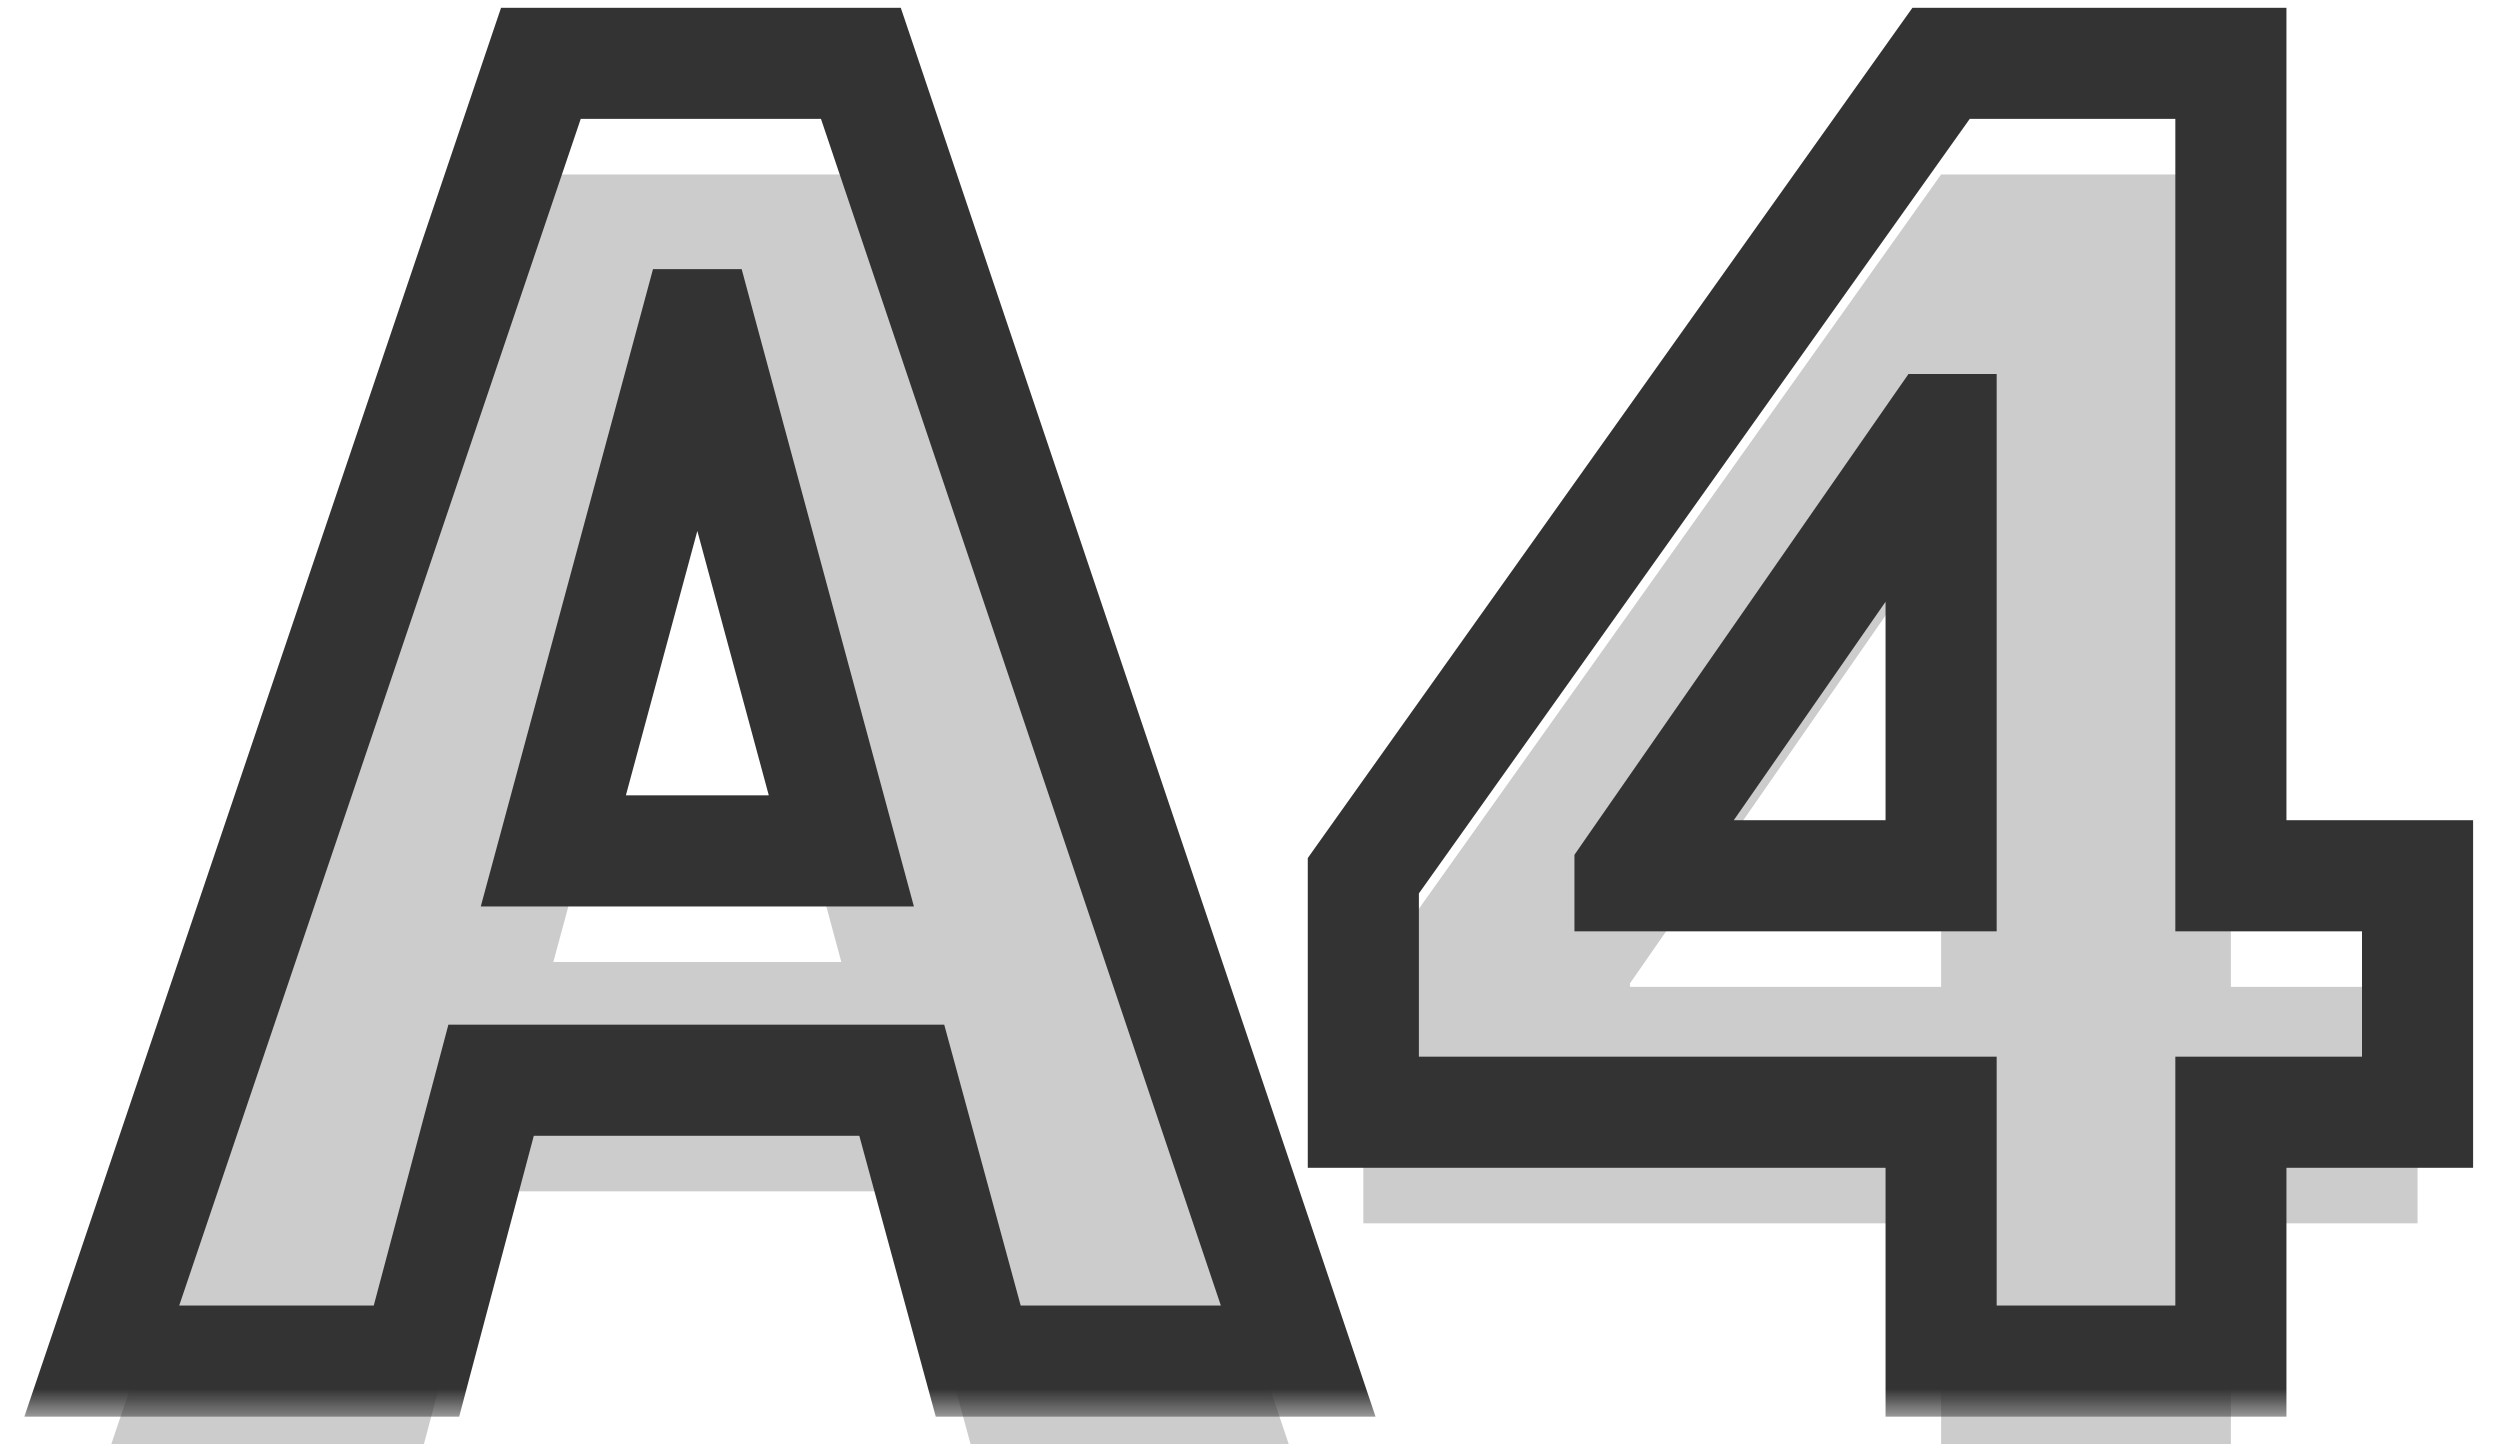
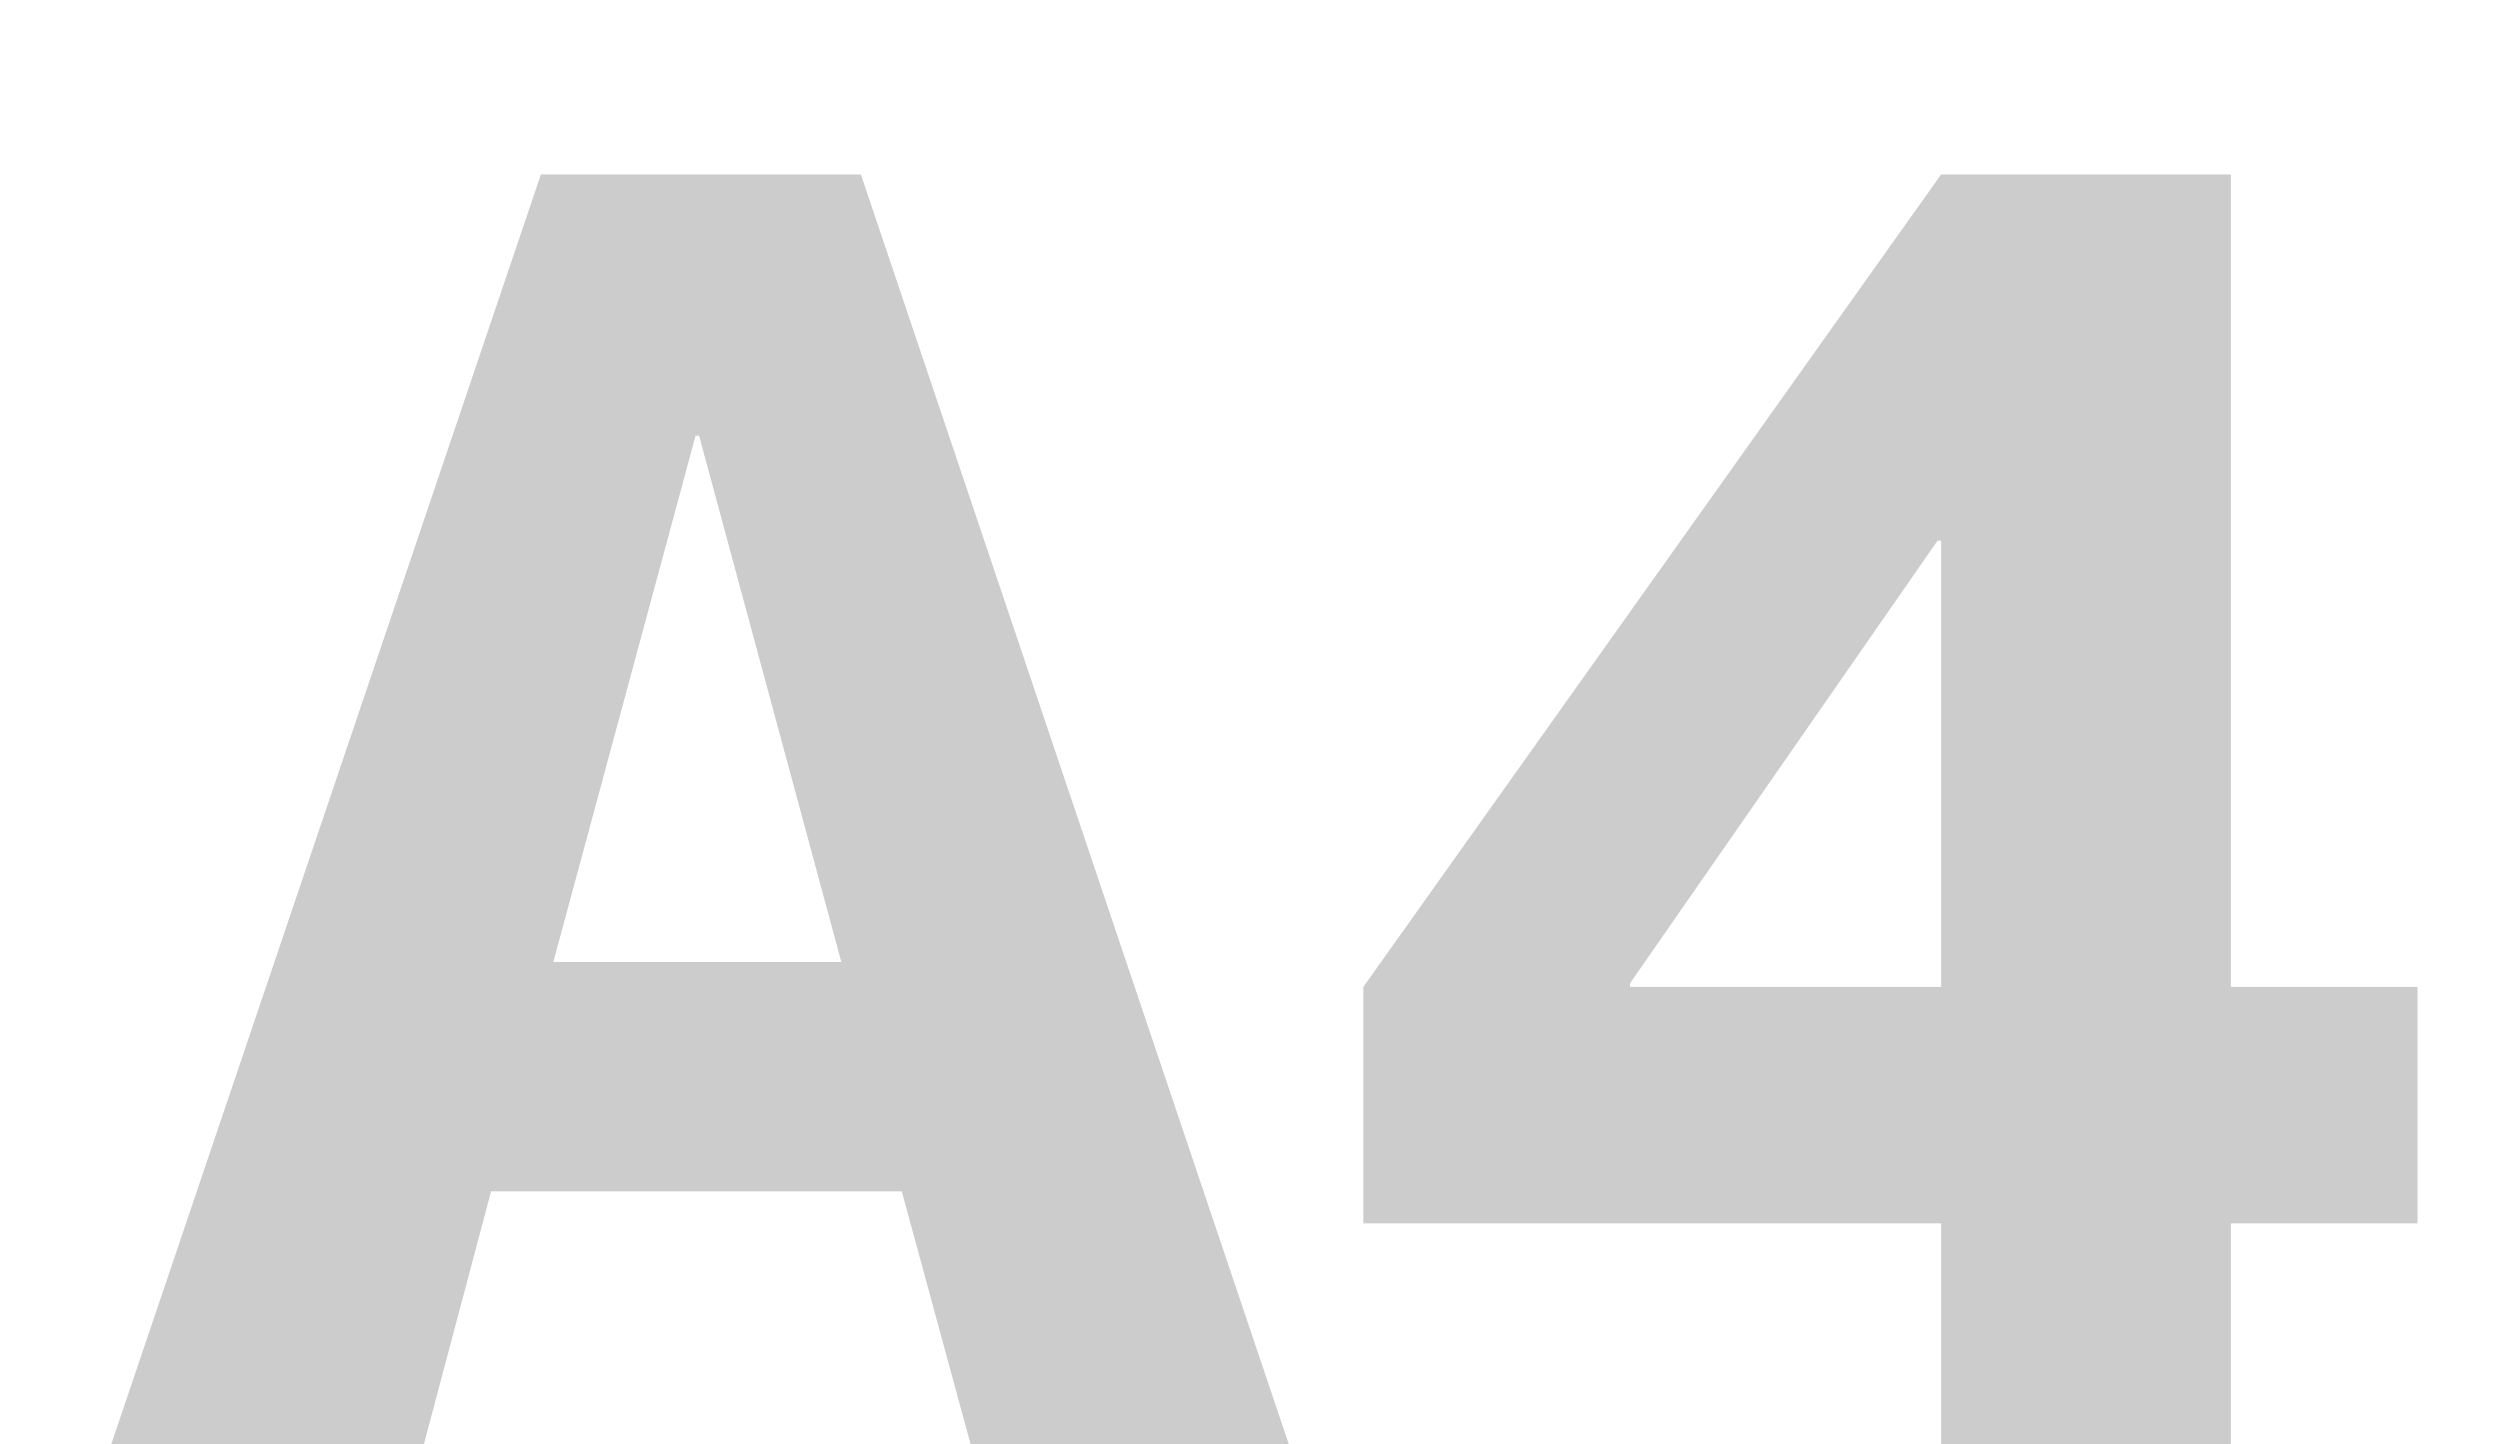
<svg xmlns="http://www.w3.org/2000/svg" width="45" height="26" viewBox="0 0 45 26" fill="none">
  <mask id="path-1-outside-1_9508_3901" maskUnits="userSpaceOnUse" x="0" y="-0.5" width="45" height="26" fill="black">
    <rect fill="white" y="-0.5" width="45" height="26" />
    <path d="M1.832 24.5L9.736 1.14H15.496L23.368 24.5H17.608L16.232 19.444H8.84L7.496 24.5H1.832ZM9.96 15.316H15.144L12.584 5.844H12.52L9.96 15.316ZM34.94 15.764V7.732H34.876L29.34 15.7V15.764H34.94ZM40.156 15.764H43.516V20.02H40.156V24.5H34.94V20.02H24.54V15.764L34.94 1.14H40.156V15.764Z" />
  </mask>
  <g filter="url(#filter0_i_9508_3901)">
    <path d="M1.832 24.5L9.736 1.14H15.496L23.368 24.5H17.608L16.232 19.444H8.84L7.496 24.5H1.832ZM9.96 15.316H15.144L12.584 5.844H12.52L9.96 15.316ZM34.94 15.764V7.732H34.876L29.34 15.7V15.764H34.94ZM40.156 15.764H43.516V20.02H40.156V24.5H34.94V20.02H24.54V15.764L34.94 1.14H40.156V15.764Z" fill="#CCCCCC" />
  </g>
-   <path d="M1.832 24.5L0.885 24.18L0.438 25.5H1.832V24.5ZM9.736 1.14V0.14H9.019L8.789 0.819L9.736 1.14ZM15.496 1.14L16.444 0.821L16.214 0.14H15.496V1.14ZM23.368 24.5V25.5H24.76L24.316 24.181L23.368 24.5ZM17.608 24.5L16.643 24.763L16.844 25.5H17.608V24.5ZM16.232 19.444L17.197 19.181L16.996 18.444H16.232V19.444ZM8.84 19.444V18.444H8.071L7.874 19.187L8.84 19.444ZM7.496 24.5V25.5H8.265L8.462 24.757L7.496 24.5ZM9.96 15.316L8.995 15.055L8.654 16.316H9.96V15.316ZM15.144 15.316V16.316H16.45L16.109 15.055L15.144 15.316ZM12.584 5.844L13.549 5.583L13.35 4.844H12.584V5.844ZM12.52 5.844V4.844H11.754L11.555 5.583L12.52 5.844ZM1.832 24.5L2.779 24.82L10.683 1.461L9.736 1.14L8.789 0.819L0.885 24.18L1.832 24.5ZM9.736 1.14V2.14H15.496V1.14V0.14H9.736V1.14ZM15.496 1.14L14.548 1.459L22.42 24.819L23.368 24.5L24.316 24.181L16.444 0.821L15.496 1.14ZM23.368 24.5V23.5H17.608V24.5V25.5H23.368V24.5ZM17.608 24.5L18.573 24.237L17.197 19.181L16.232 19.444L15.267 19.707L16.643 24.763L17.608 24.5ZM16.232 19.444V18.444H8.84V19.444V20.444H16.232V19.444ZM8.84 19.444L7.874 19.187L6.53 24.243L7.496 24.5L8.462 24.757L9.806 19.701L8.84 19.444ZM7.496 24.5V23.5H1.832V24.5V25.5H7.496V24.5ZM9.96 15.316V16.316H15.144V15.316V14.316H9.96V15.316ZM15.144 15.316L16.109 15.055L13.549 5.583L12.584 5.844L11.619 6.105L14.179 15.577L15.144 15.316ZM12.584 5.844V4.844H12.52V5.844V6.844H12.584V5.844ZM12.52 5.844L11.555 5.583L8.995 15.055L9.96 15.316L10.925 15.577L13.485 6.105L12.52 5.844ZM34.94 15.764V16.764H35.94V15.764H34.94ZM34.94 7.732H35.94V6.732H34.94V7.732ZM34.876 7.732V6.732H34.353L34.054 7.161L34.876 7.732ZM29.34 15.7L28.518 15.129L28.34 15.387V15.7H29.34ZM29.34 15.764H28.34V16.764H29.34V15.764ZM40.156 15.764H39.156V16.764H40.156V15.764ZM43.516 15.764H44.516V14.764H43.516V15.764ZM43.516 20.02V21.02H44.516V20.02H43.516ZM40.156 20.02V19.02H39.156V20.02H40.156ZM40.156 24.5V25.5H41.156V24.5H40.156ZM34.94 24.5H33.94V25.5H34.94V24.5ZM34.94 20.02H35.94V19.02H34.94V20.02ZM24.54 20.02H23.54V21.02H24.54V20.02ZM24.54 15.764L23.725 15.184L23.54 15.445V15.764H24.54ZM34.94 1.14V0.14H34.424L34.125 0.56L34.94 1.14ZM40.156 1.14H41.156V0.14H40.156V1.14ZM34.94 15.764H35.94V7.732H34.94H33.94V15.764H34.94ZM34.94 7.732V6.732H34.876V7.732V8.732H34.94V7.732ZM34.876 7.732L34.054 7.161L28.518 15.129L29.34 15.7L30.161 16.271L35.697 8.303L34.876 7.732ZM29.34 15.7H28.34V15.764H29.34H30.34V15.7H29.34ZM29.34 15.764V16.764H34.94V15.764V14.764H29.34V15.764ZM40.156 15.764V16.764H43.516V15.764V14.764H40.156V15.764ZM43.516 15.764H42.516V20.02H43.516H44.516V15.764H43.516ZM43.516 20.02V19.02H40.156V20.02V21.02H43.516V20.02ZM40.156 20.02H39.156V24.5H40.156H41.156V20.02H40.156ZM40.156 24.5V23.5H34.94V24.5V25.5H40.156V24.5ZM34.94 24.5H35.94V20.02H34.94H33.94V24.5H34.94ZM34.94 20.02V19.02H24.54V20.02V21.02H34.94V20.02ZM24.54 20.02H25.54V15.764H24.54H23.54V20.02H24.54ZM24.54 15.764L25.354 16.343L35.754 1.72L34.94 1.14L34.125 0.56L23.725 15.184L24.54 15.764ZM34.94 1.14V2.14H40.156V1.14V0.14H34.94V1.14ZM40.156 1.14H39.156V15.764H40.156H41.156V1.14H40.156Z" fill="#333333" mask="url(#path-1-outside-1_9508_3901)" />
  <defs>
    <filter id="filter0_i_9508_3901" x="0.438" y="0.14" width="44.078" height="26.36" filterUnits="userSpaceOnUse" color-interpolation-filters="sRGB">
      <feFlood flood-opacity="0" result="BackgroundImageFix" />
      <feBlend mode="normal" in="SourceGraphic" in2="BackgroundImageFix" result="shape" />
      <feColorMatrix in="SourceAlpha" type="matrix" values="0 0 0 0 0 0 0 0 0 0 0 0 0 0 0 0 0 0 127 0" result="hardAlpha" />
      <feOffset dy="2" />
      <feGaussianBlur stdDeviation="0.5" />
      <feComposite in2="hardAlpha" operator="arithmetic" k2="-1" k3="1" />
      <feColorMatrix type="matrix" values="0 0 0 0 1 0 0 0 0 1 0 0 0 0 1 0 0 0 1 0" />
      <feBlend mode="normal" in2="shape" result="effect1_innerShadow_9508_3901" />
    </filter>
  </defs>
</svg>